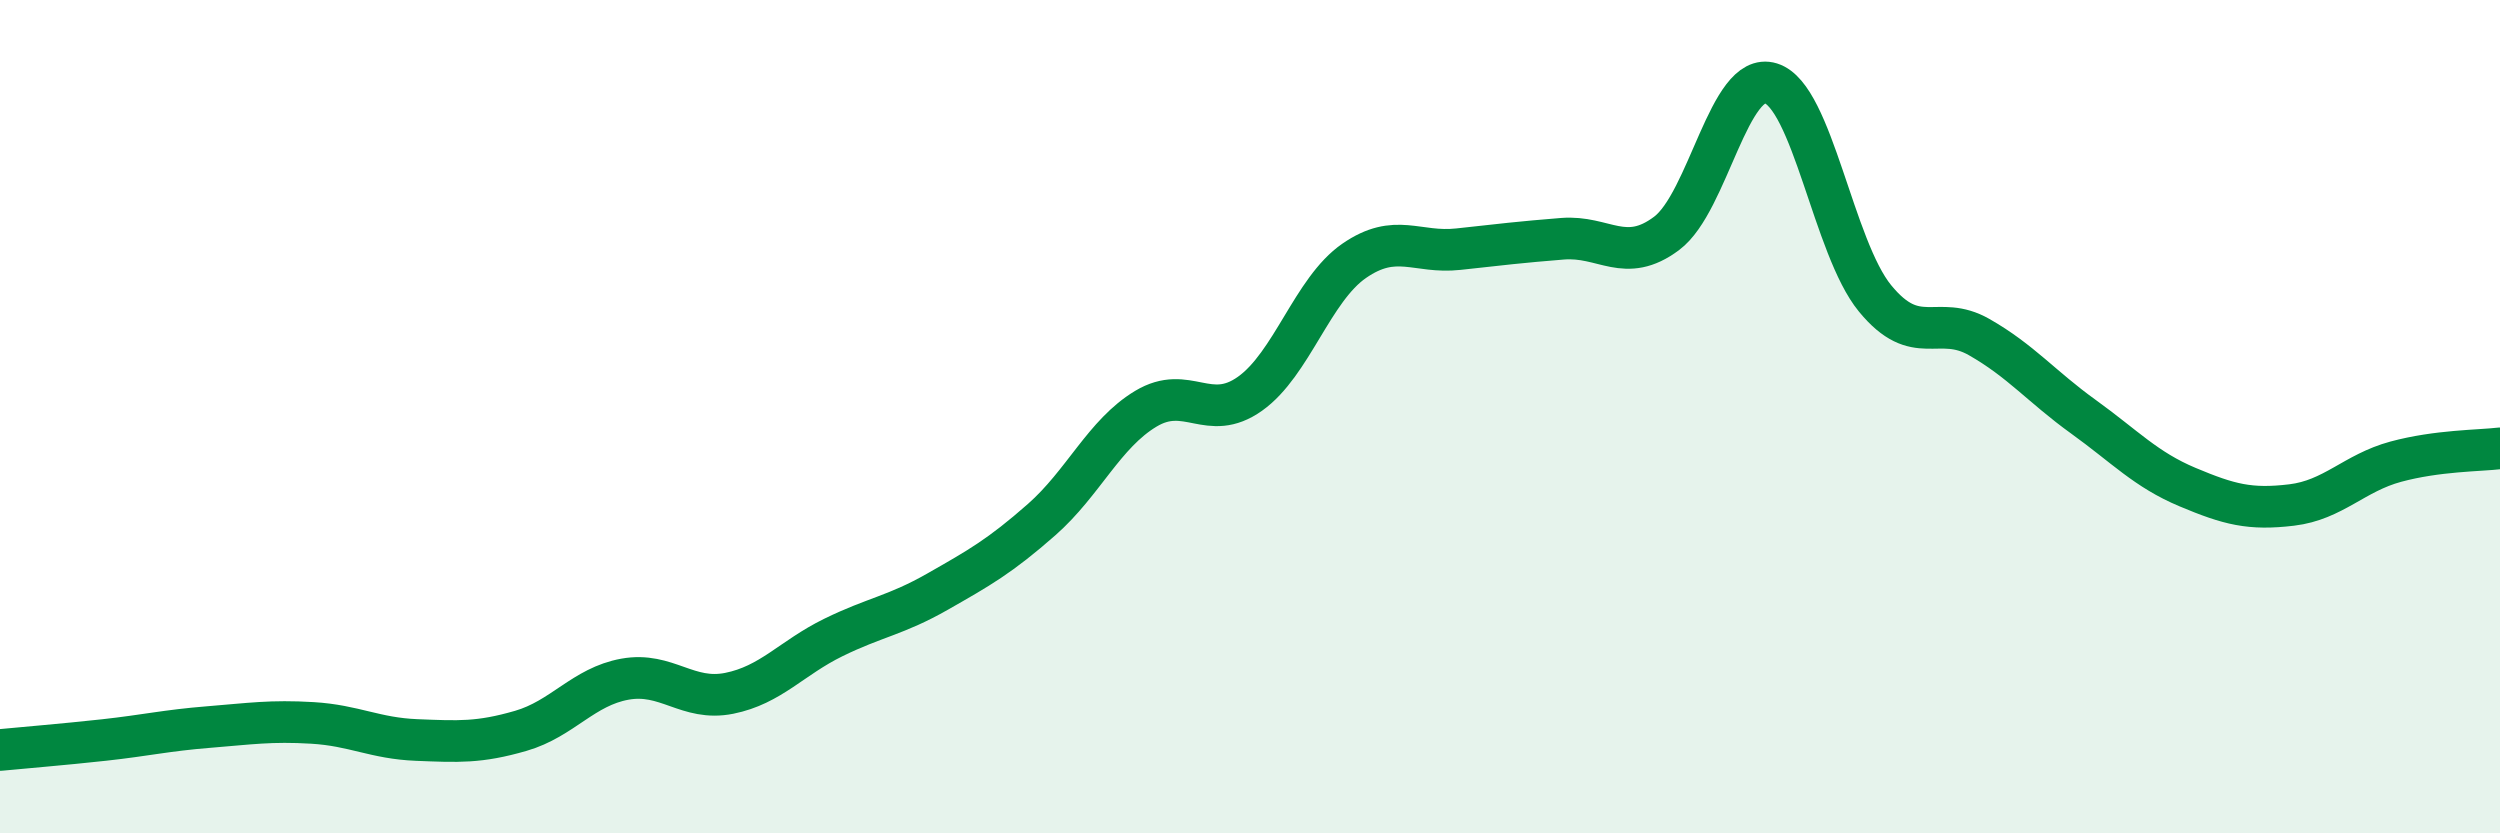
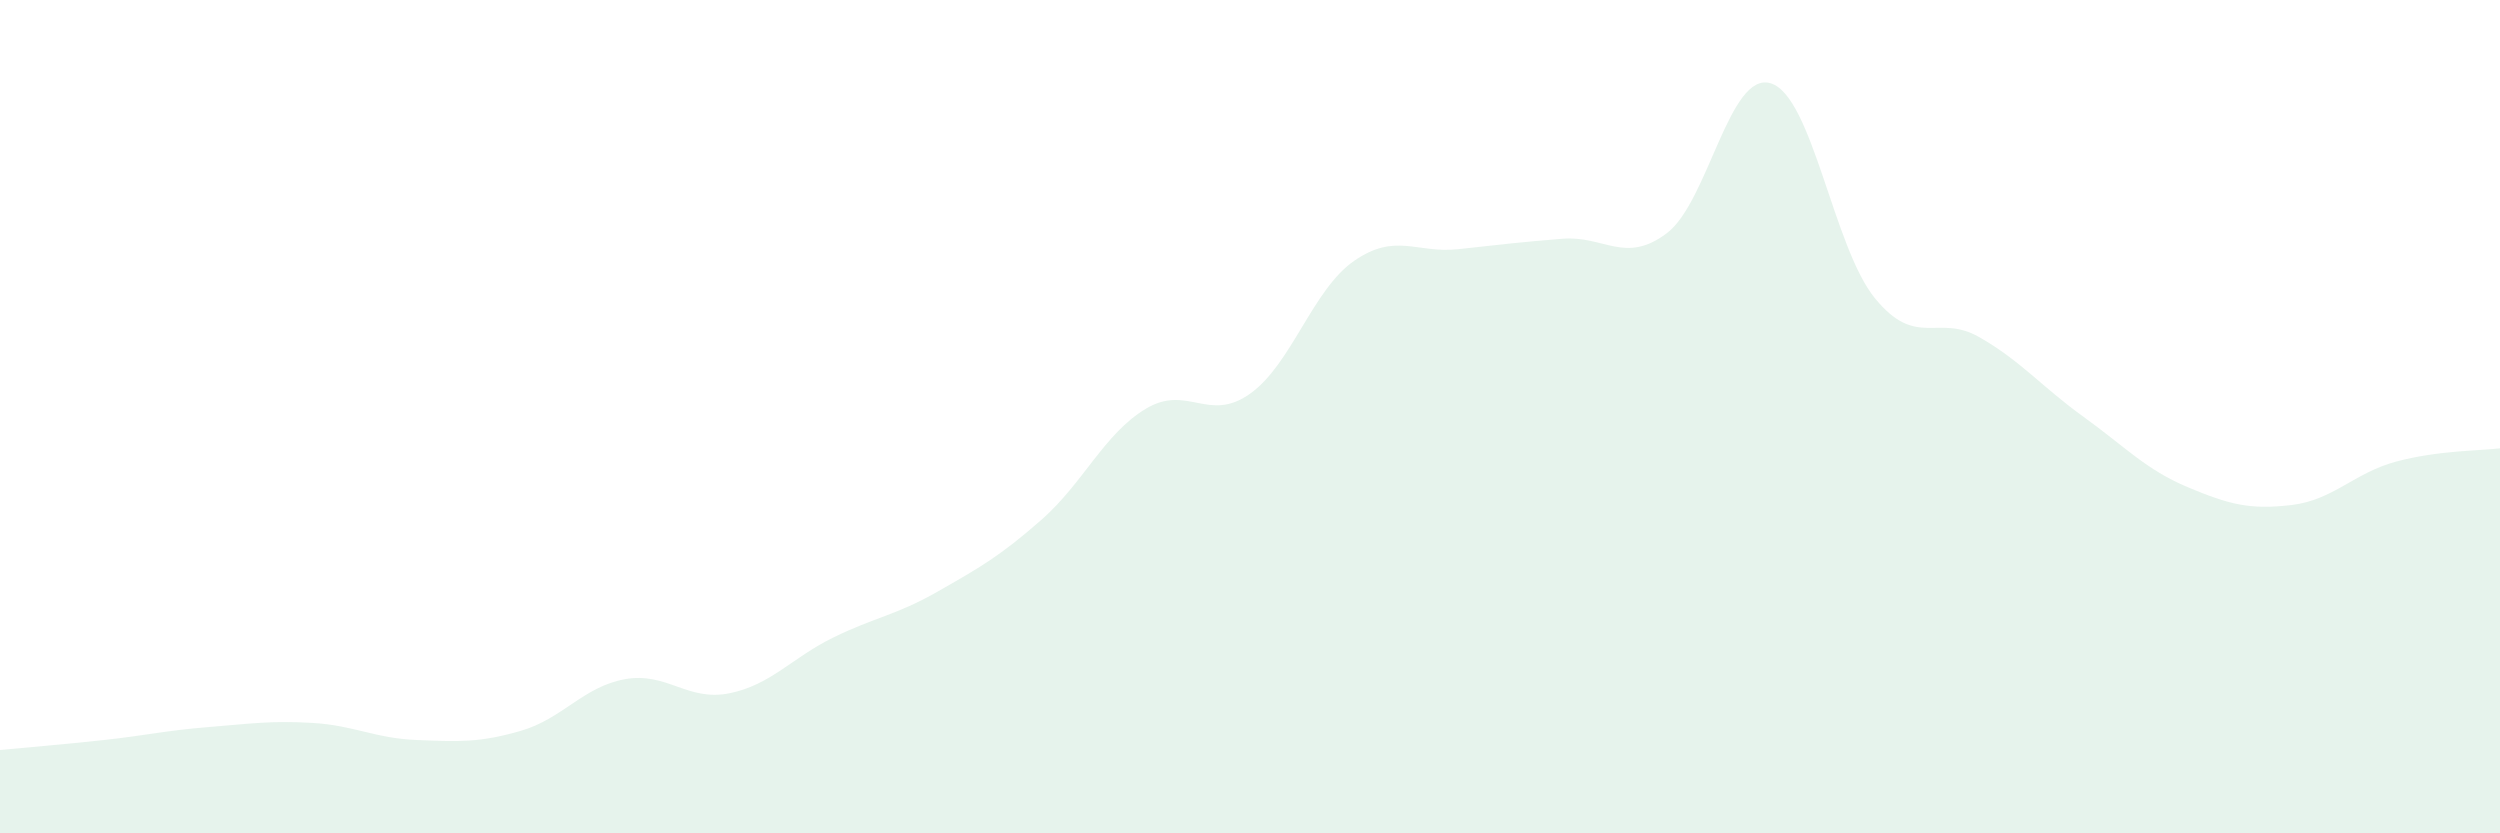
<svg xmlns="http://www.w3.org/2000/svg" width="60" height="20" viewBox="0 0 60 20">
  <path d="M 0,18 C 0.5,17.95 1.5,17.87 2.5,17.76 C 3.5,17.65 4,17.53 5,17.45 C 6,17.37 6.5,17.29 7.5,17.35 C 8.5,17.41 9,17.72 10,17.76 C 11,17.8 11.5,17.83 12.5,17.54 C 13.5,17.25 14,16.48 15,16.3 C 16,16.12 16.5,16.84 17.5,16.64 C 18.5,16.44 19,15.79 20,15.3 C 21,14.81 21.5,14.77 22.5,14.2 C 23.5,13.63 24,13.35 25,12.47 C 26,11.59 26.5,10.41 27.5,9.81 C 28.5,9.21 29,10.16 30,9.45 C 31,8.74 31.5,6.95 32.5,6.26 C 33.5,5.57 34,6.09 35,5.98 C 36,5.87 36.5,5.81 37.5,5.73 C 38.5,5.65 39,6.35 40,5.6 C 41,4.85 41.5,1.69 42.5,2 C 43.5,2.31 44,5.94 45,7.16 C 46,8.38 46.5,7.52 47.5,8.09 C 48.5,8.66 49,9.28 50,10 C 51,10.72 51.5,11.27 52.5,11.69 C 53.5,12.11 54,12.24 55,12.12 C 56,12 56.5,11.35 57.5,11.08 C 58.5,10.81 59.5,10.82 60,10.76L60 20L0 20Z" fill="#008740" opacity="0.1" stroke-linecap="round" stroke-linejoin="round" />
-   <path d="M 0,18 C 0.5,17.95 1.5,17.87 2.5,17.76 C 3.5,17.65 4,17.53 5,17.45 C 6,17.37 6.5,17.29 7.5,17.35 C 8.5,17.41 9,17.72 10,17.76 C 11,17.8 11.5,17.83 12.5,17.54 C 13.5,17.25 14,16.48 15,16.3 C 16,16.12 16.5,16.84 17.5,16.64 C 18.5,16.44 19,15.79 20,15.3 C 21,14.81 21.5,14.77 22.5,14.2 C 23.5,13.63 24,13.35 25,12.47 C 26,11.59 26.5,10.41 27.5,9.81 C 28.5,9.21 29,10.16 30,9.45 C 31,8.74 31.5,6.95 32.5,6.26 C 33.5,5.57 34,6.09 35,5.98 C 36,5.87 36.5,5.81 37.5,5.73 C 38.5,5.65 39,6.35 40,5.6 C 41,4.85 41.5,1.69 42.5,2 C 43.5,2.31 44,5.94 45,7.16 C 46,8.38 46.5,7.52 47.5,8.09 C 48.5,8.66 49,9.28 50,10 C 51,10.72 51.5,11.27 52.5,11.69 C 53.5,12.11 54,12.24 55,12.12 C 56,12 56.5,11.35 57.5,11.08 C 58.5,10.81 59.5,10.82 60,10.76" stroke="#008740" stroke-width="1" fill="none" stroke-linecap="round" stroke-linejoin="round" />
</svg>